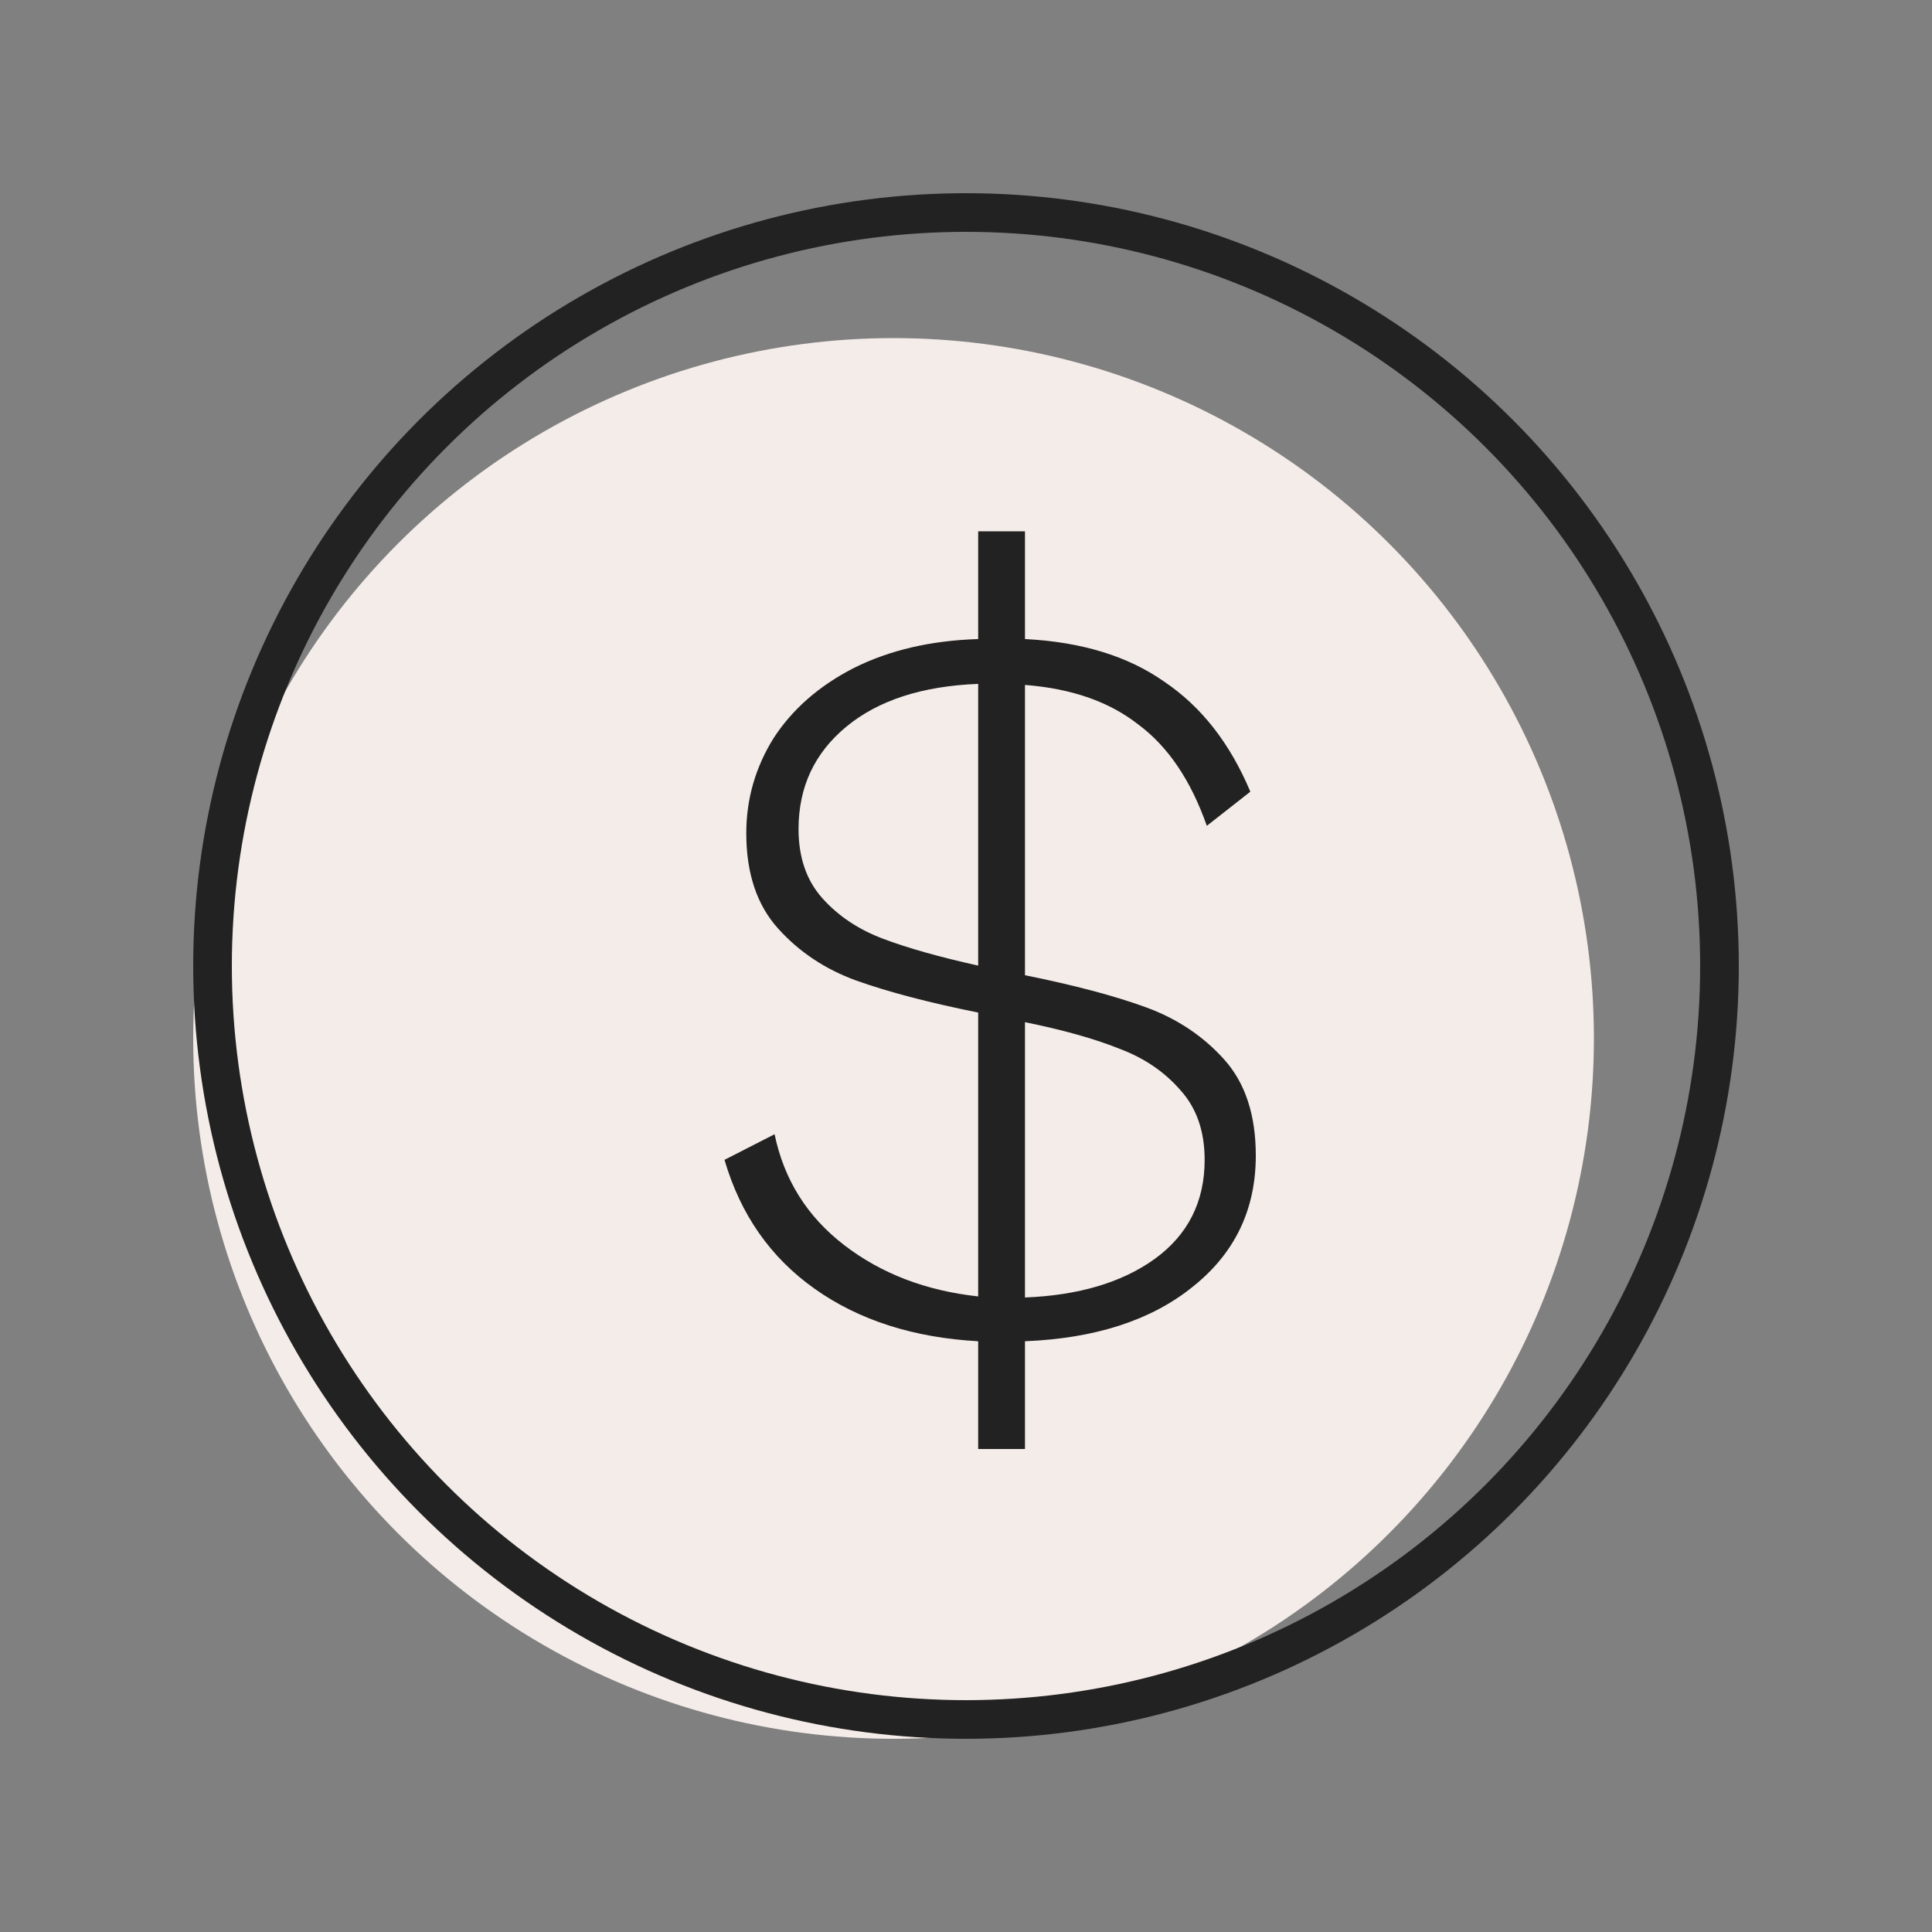
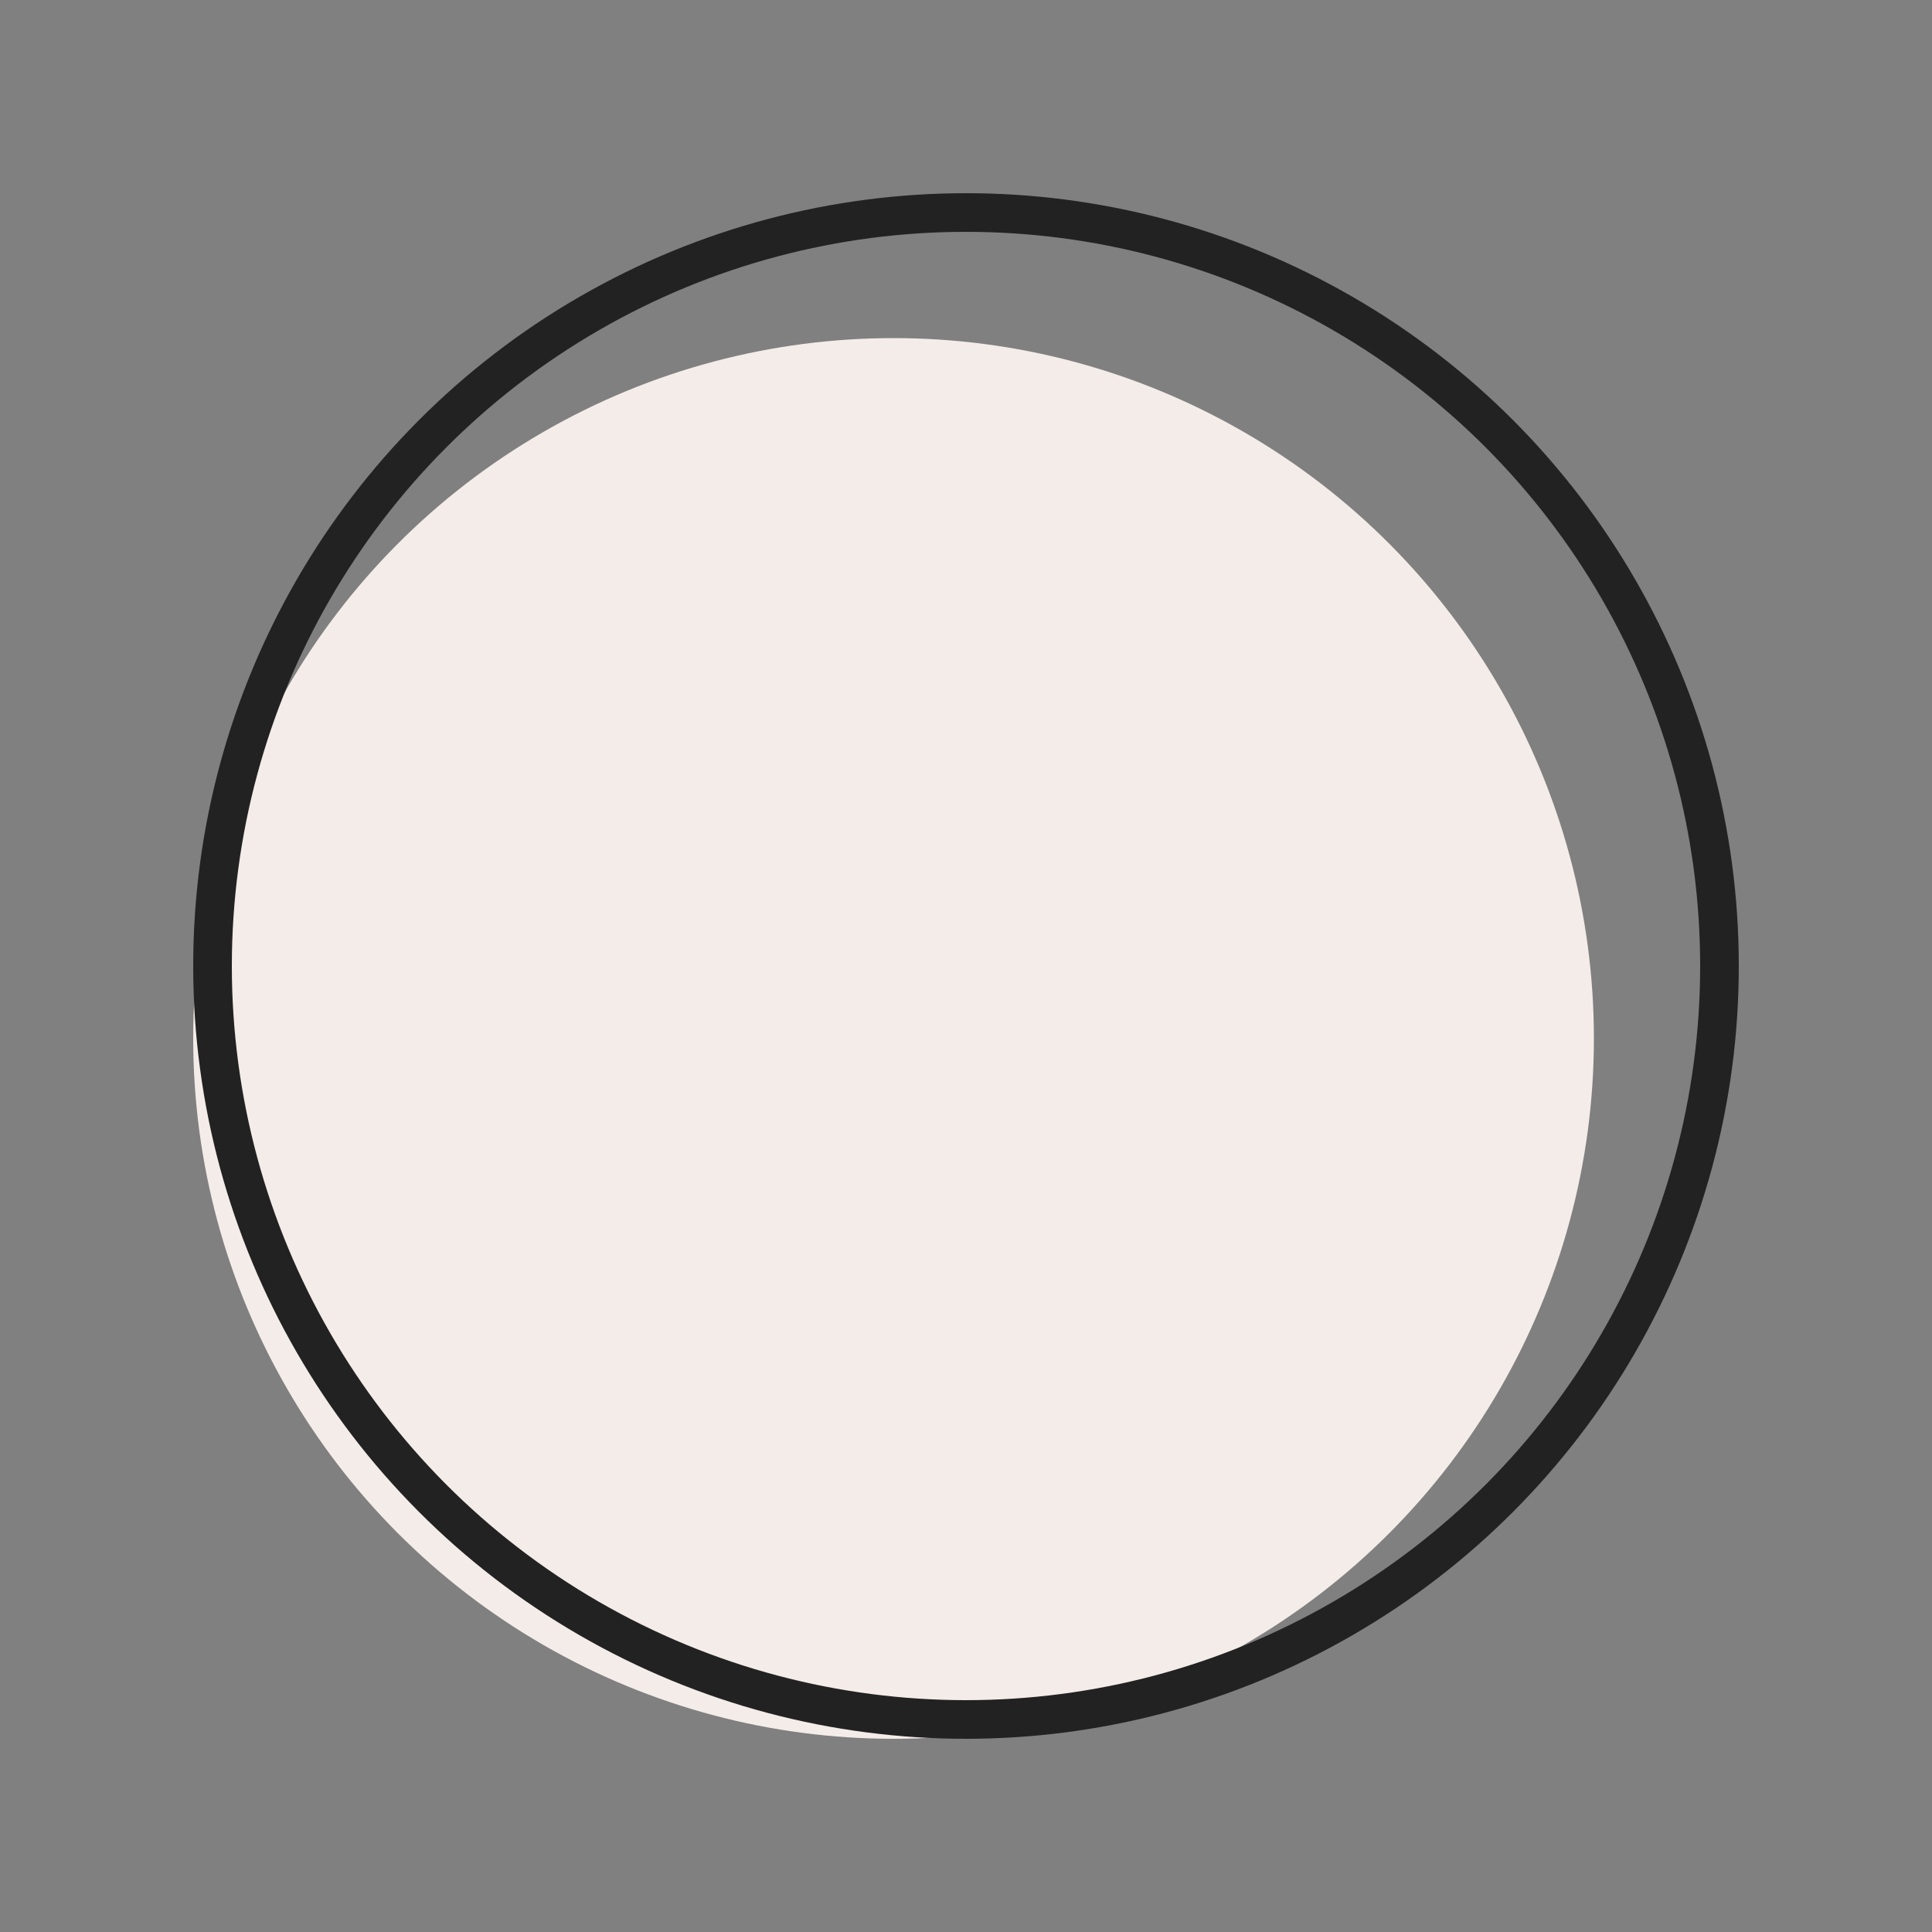
<svg xmlns="http://www.w3.org/2000/svg" width="40" height="40" viewBox="0 0 40 40" fill="none">
  <rect x="0" y="0" width="40" height="40" fill="#808080" stroke="none" />
  <circle cx="18.5" cy="21.5" r="14.5" fill="#F4ECE9" />
  <circle cx="20" cy="20" r="15.6" stroke="#222222" stroke-width="0.8" />
-   <path d="M20.252 27.769C18.915 27.695 17.788 27.334 16.871 26.686C15.954 26.038 15.331 25.147 15 24.013L16.037 23.483C16.232 24.425 16.713 25.191 17.48 25.78C18.246 26.369 19.17 26.723 20.252 26.841V20.964C19.23 20.758 18.389 20.537 17.727 20.301C17.081 20.066 16.54 19.705 16.105 19.219C15.669 18.733 15.451 18.077 15.451 17.252C15.451 16.545 15.639 15.89 16.014 15.286C16.405 14.682 16.961 14.196 17.682 13.828C18.419 13.46 19.275 13.261 20.252 13.231V11H21.221V13.231C22.393 13.29 23.355 13.585 24.107 14.115C24.873 14.631 25.466 15.389 25.887 16.391L24.986 17.098C24.655 16.155 24.182 15.455 23.566 14.999C22.965 14.527 22.183 14.255 21.221 14.181V20.191C22.243 20.397 23.077 20.618 23.723 20.854C24.369 21.089 24.91 21.45 25.346 21.936C25.782 22.422 26 23.085 26 23.924C26 25.044 25.564 25.95 24.693 26.642C23.836 27.334 22.679 27.71 21.221 27.769V30H20.252V27.769ZM20.252 14.159C19.095 14.204 18.186 14.498 17.525 15.043C16.863 15.588 16.533 16.295 16.533 17.164C16.533 17.753 16.698 18.232 17.029 18.6C17.359 18.968 17.78 19.248 18.291 19.439C18.802 19.631 19.456 19.815 20.252 19.992V14.159ZM21.221 26.863C22.333 26.819 23.227 26.553 23.904 26.067C24.595 25.567 24.941 24.882 24.941 24.013C24.941 23.424 24.775 22.945 24.445 22.577C24.114 22.194 23.693 21.907 23.182 21.715C22.671 21.509 22.018 21.325 21.221 21.163V26.863Z" fill="#222222" />
</svg>